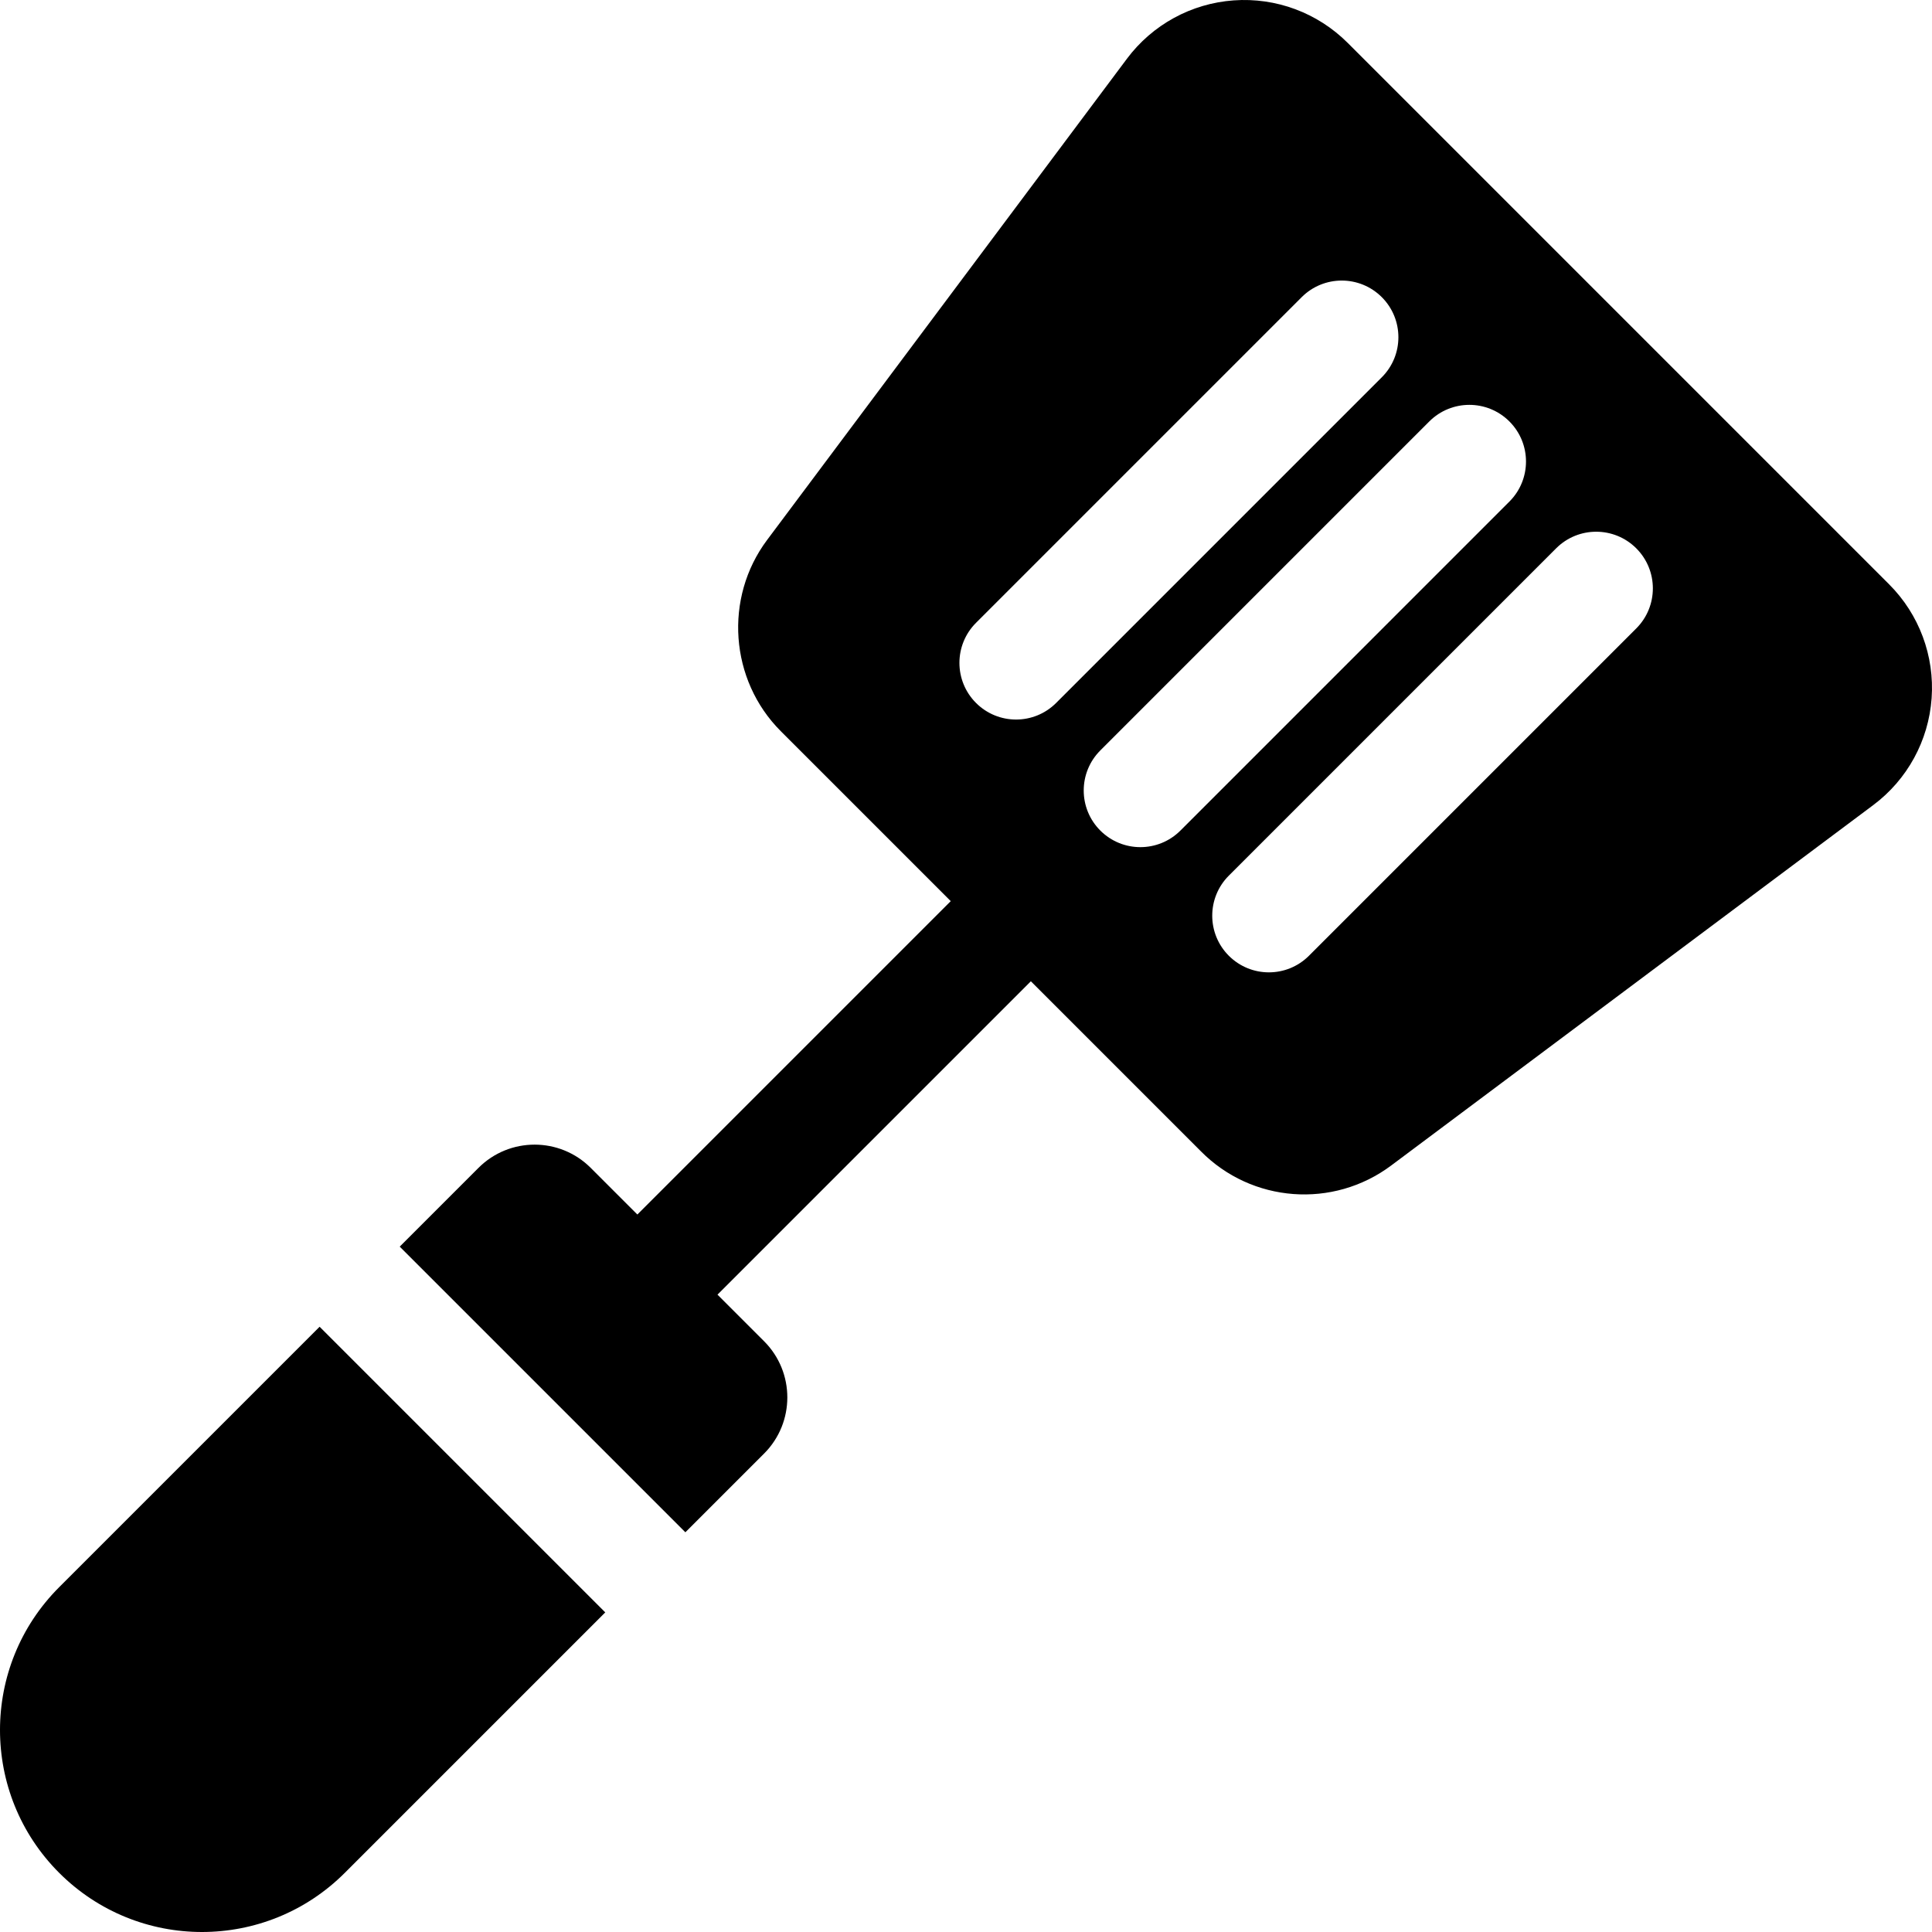
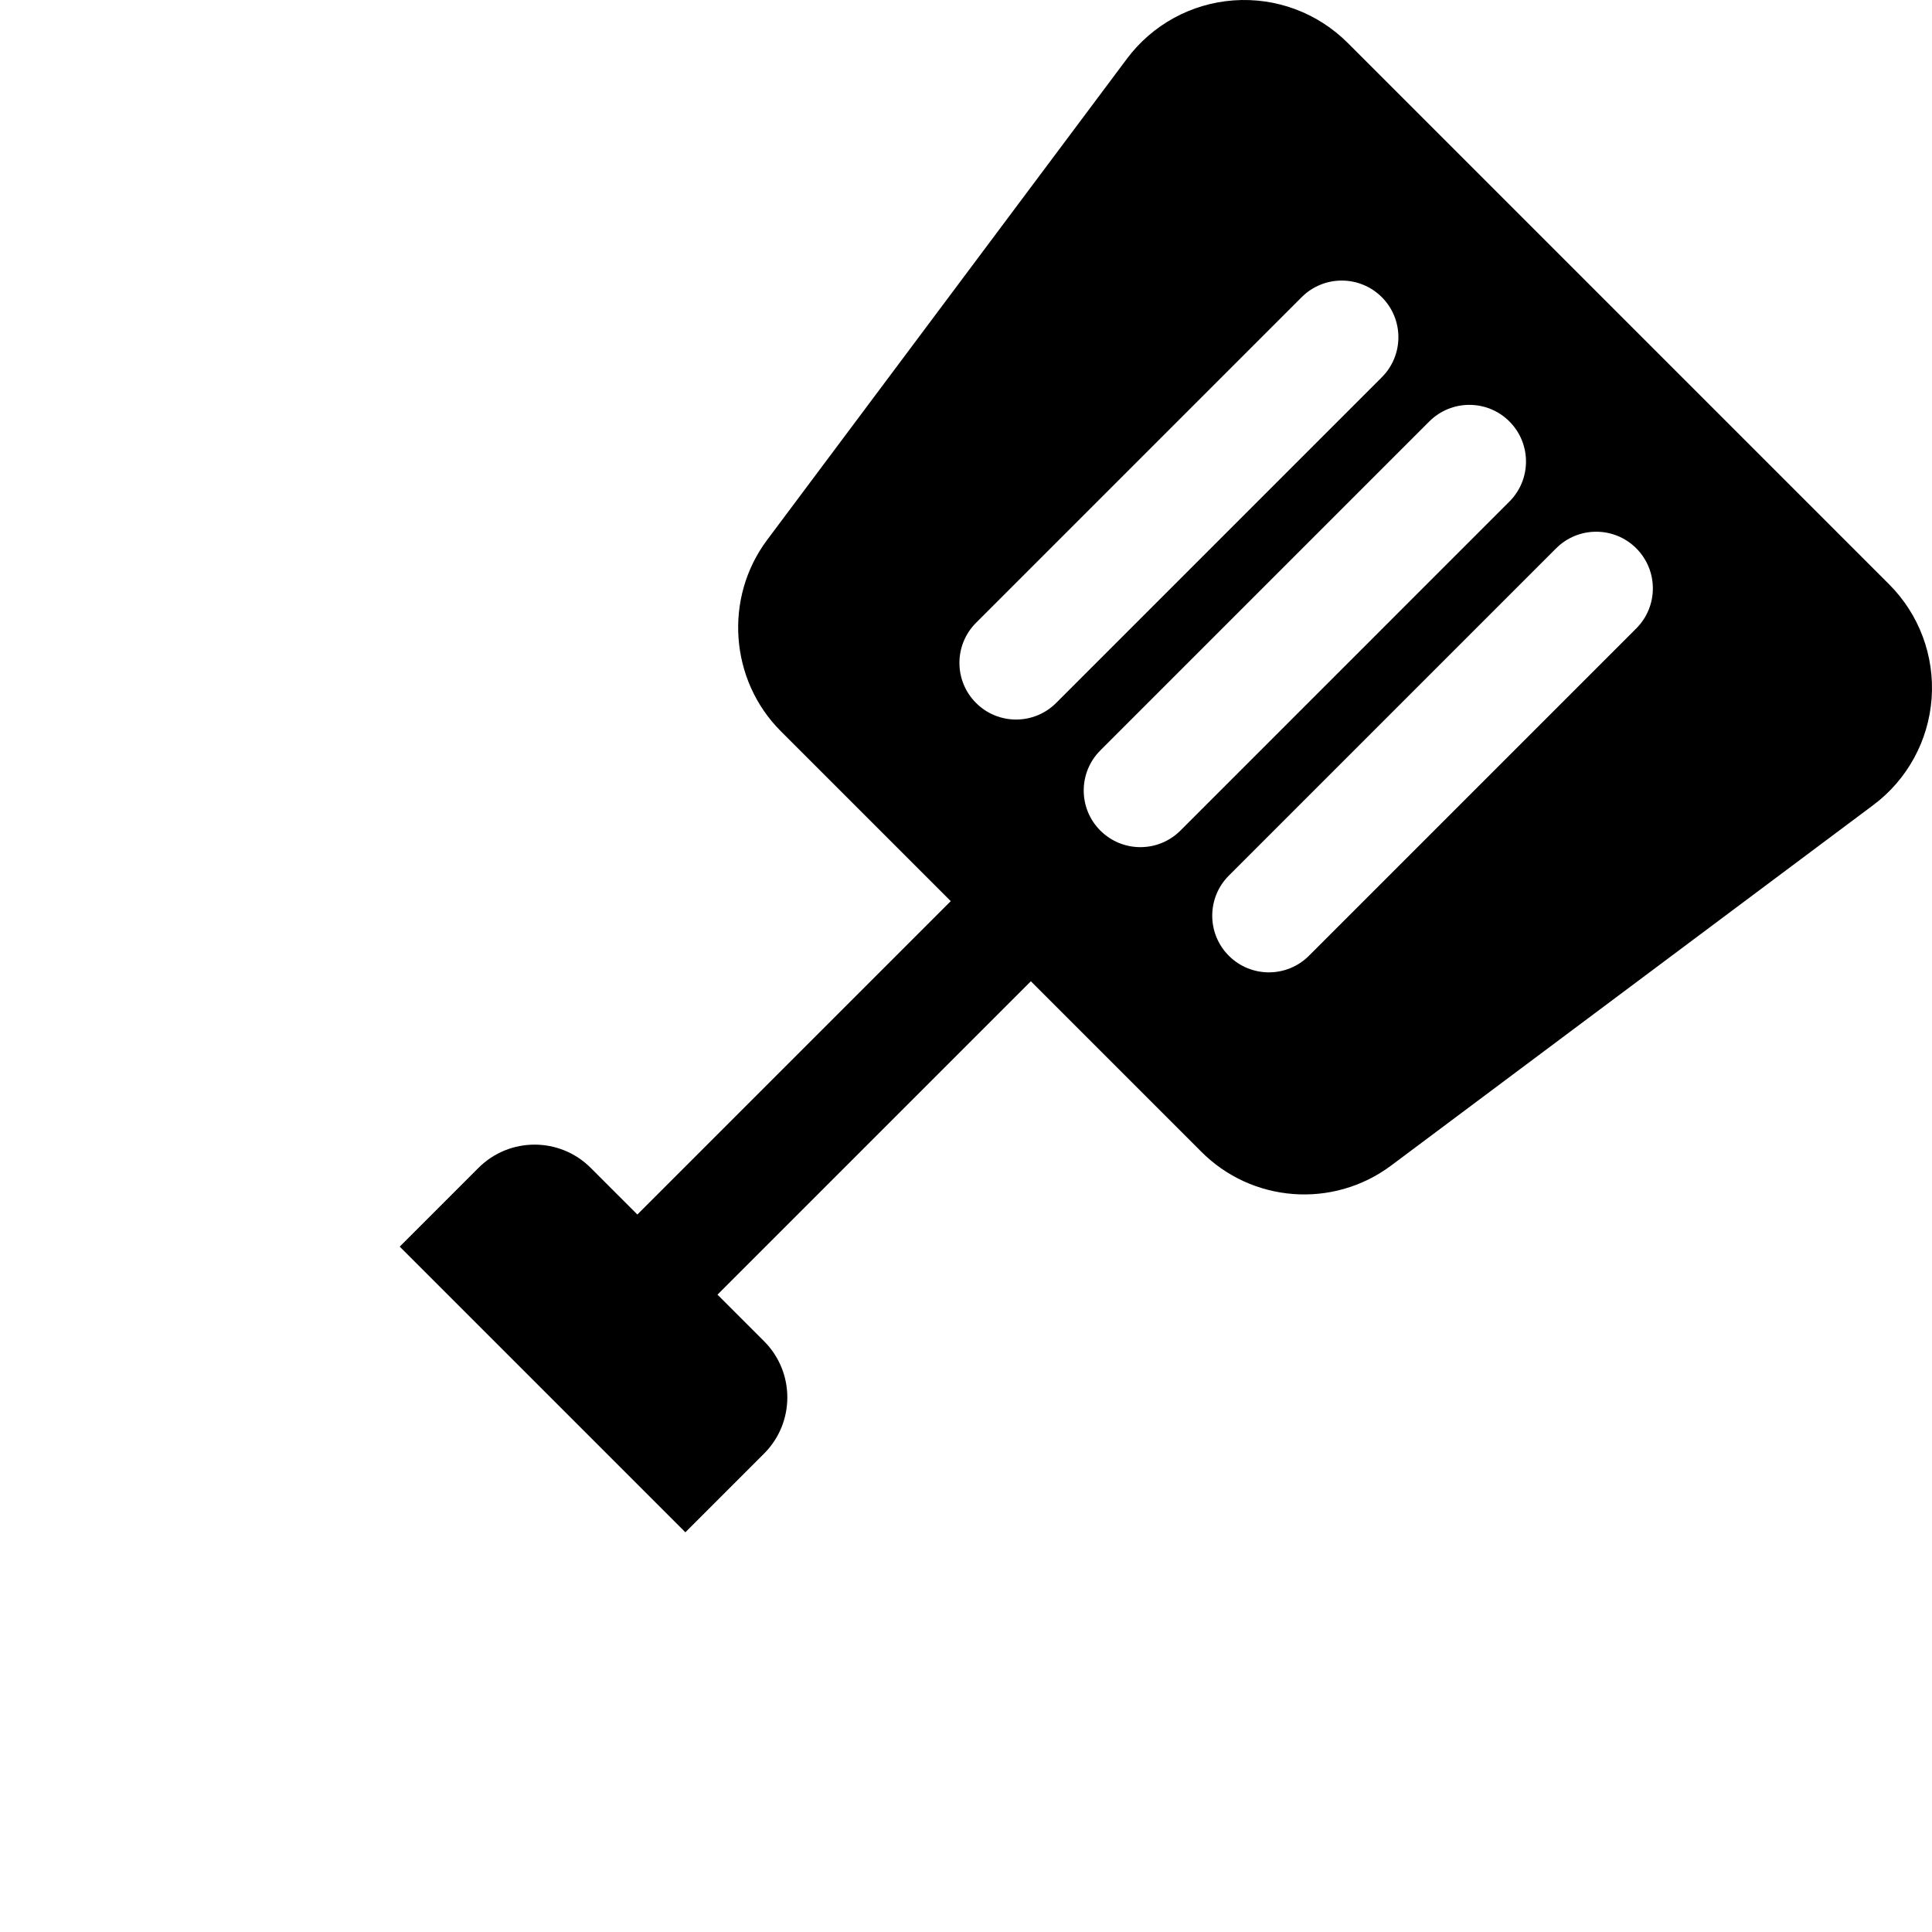
<svg xmlns="http://www.w3.org/2000/svg" version="1.1" id="Capa_1" x="0px" y="0px" viewBox="0 0 512 512" style="enable-background:new 0 0 512 512;" xml:space="preserve">
  <g>
    <g>
      <path d="M500.636,154.852L357.149,11.363c-7.963-7.964-18.972-12.073-30.21-11.263c-11.234,0.807-21.544,6.443-28.288,15.463    l-95.371,127.548c-11.469,15.339-9.905,37.119,3.638,50.66l45.039,45.039l-83.049,83.049L156.547,309.5    c-8.214-8.214-21.531-8.214-29.746,0l-20.87,20.87l75.7,75.7l20.872-20.872c8.197-8.201,8.197-21.543-0.002-29.743l-12.361-12.361    l83.049-83.049l45.038,45.038v0.001c13.511,13.686,35.048,15.303,50.45,3.788l127.759-95.52    c9.02-6.746,14.657-17.058,15.462-28.292C512.706,173.826,508.601,162.815,500.636,154.852z M258.655,186.288    c-5.863-5.863-5.863-15.369,0-21.233l86.304-86.305c5.862-5.863,15.369-5.863,21.233,0c5.863,5.862,5.863,15.369,0,21.233    l-86.304,86.305C274.024,192.152,264.518,192.152,258.655,186.288z M312.827,220.105c-5.864,5.864-15.369,5.864-21.233,0    c-5.863-5.863-5.863-15.369,0-21.233l87.181-87.182c5.862-5.863,15.369-5.863,21.233,0c5.863,5.862,5.863,15.369,0,21.233    L312.827,220.105z M433.627,166.542l-86.742,86.743c-5.864,5.864-15.369,5.864-21.233,0c-5.863-5.863-5.863-15.369,0-21.233    l86.742-86.743c5.862-5.863,15.369-5.863,21.233,0C439.491,151.172,439.491,160.679,433.627,166.542z" />
    </g>
  </g>
  <g>
    <g>
-       <path d="M84.699,351.602l-69.021,69.021c-20.904,20.904-20.904,54.795,0,75.7c20.904,20.904,54.795,20.904,75.699,0l69.022-69.022    L84.699,351.602z" />
-     </g>
+       </g>
  </g>
  <g>
</g>
  <g>
</g>
  <g>
</g>
  <g>
</g>
  <g>
</g>
  <g>
</g>
  <g>
</g>
  <g>
</g>
  <g>
</g>
  <g>
</g>
  <g>
</g>
  <g>
</g>
  <g>
</g>
  <g>
</g>
  <g>
</g>
</svg>